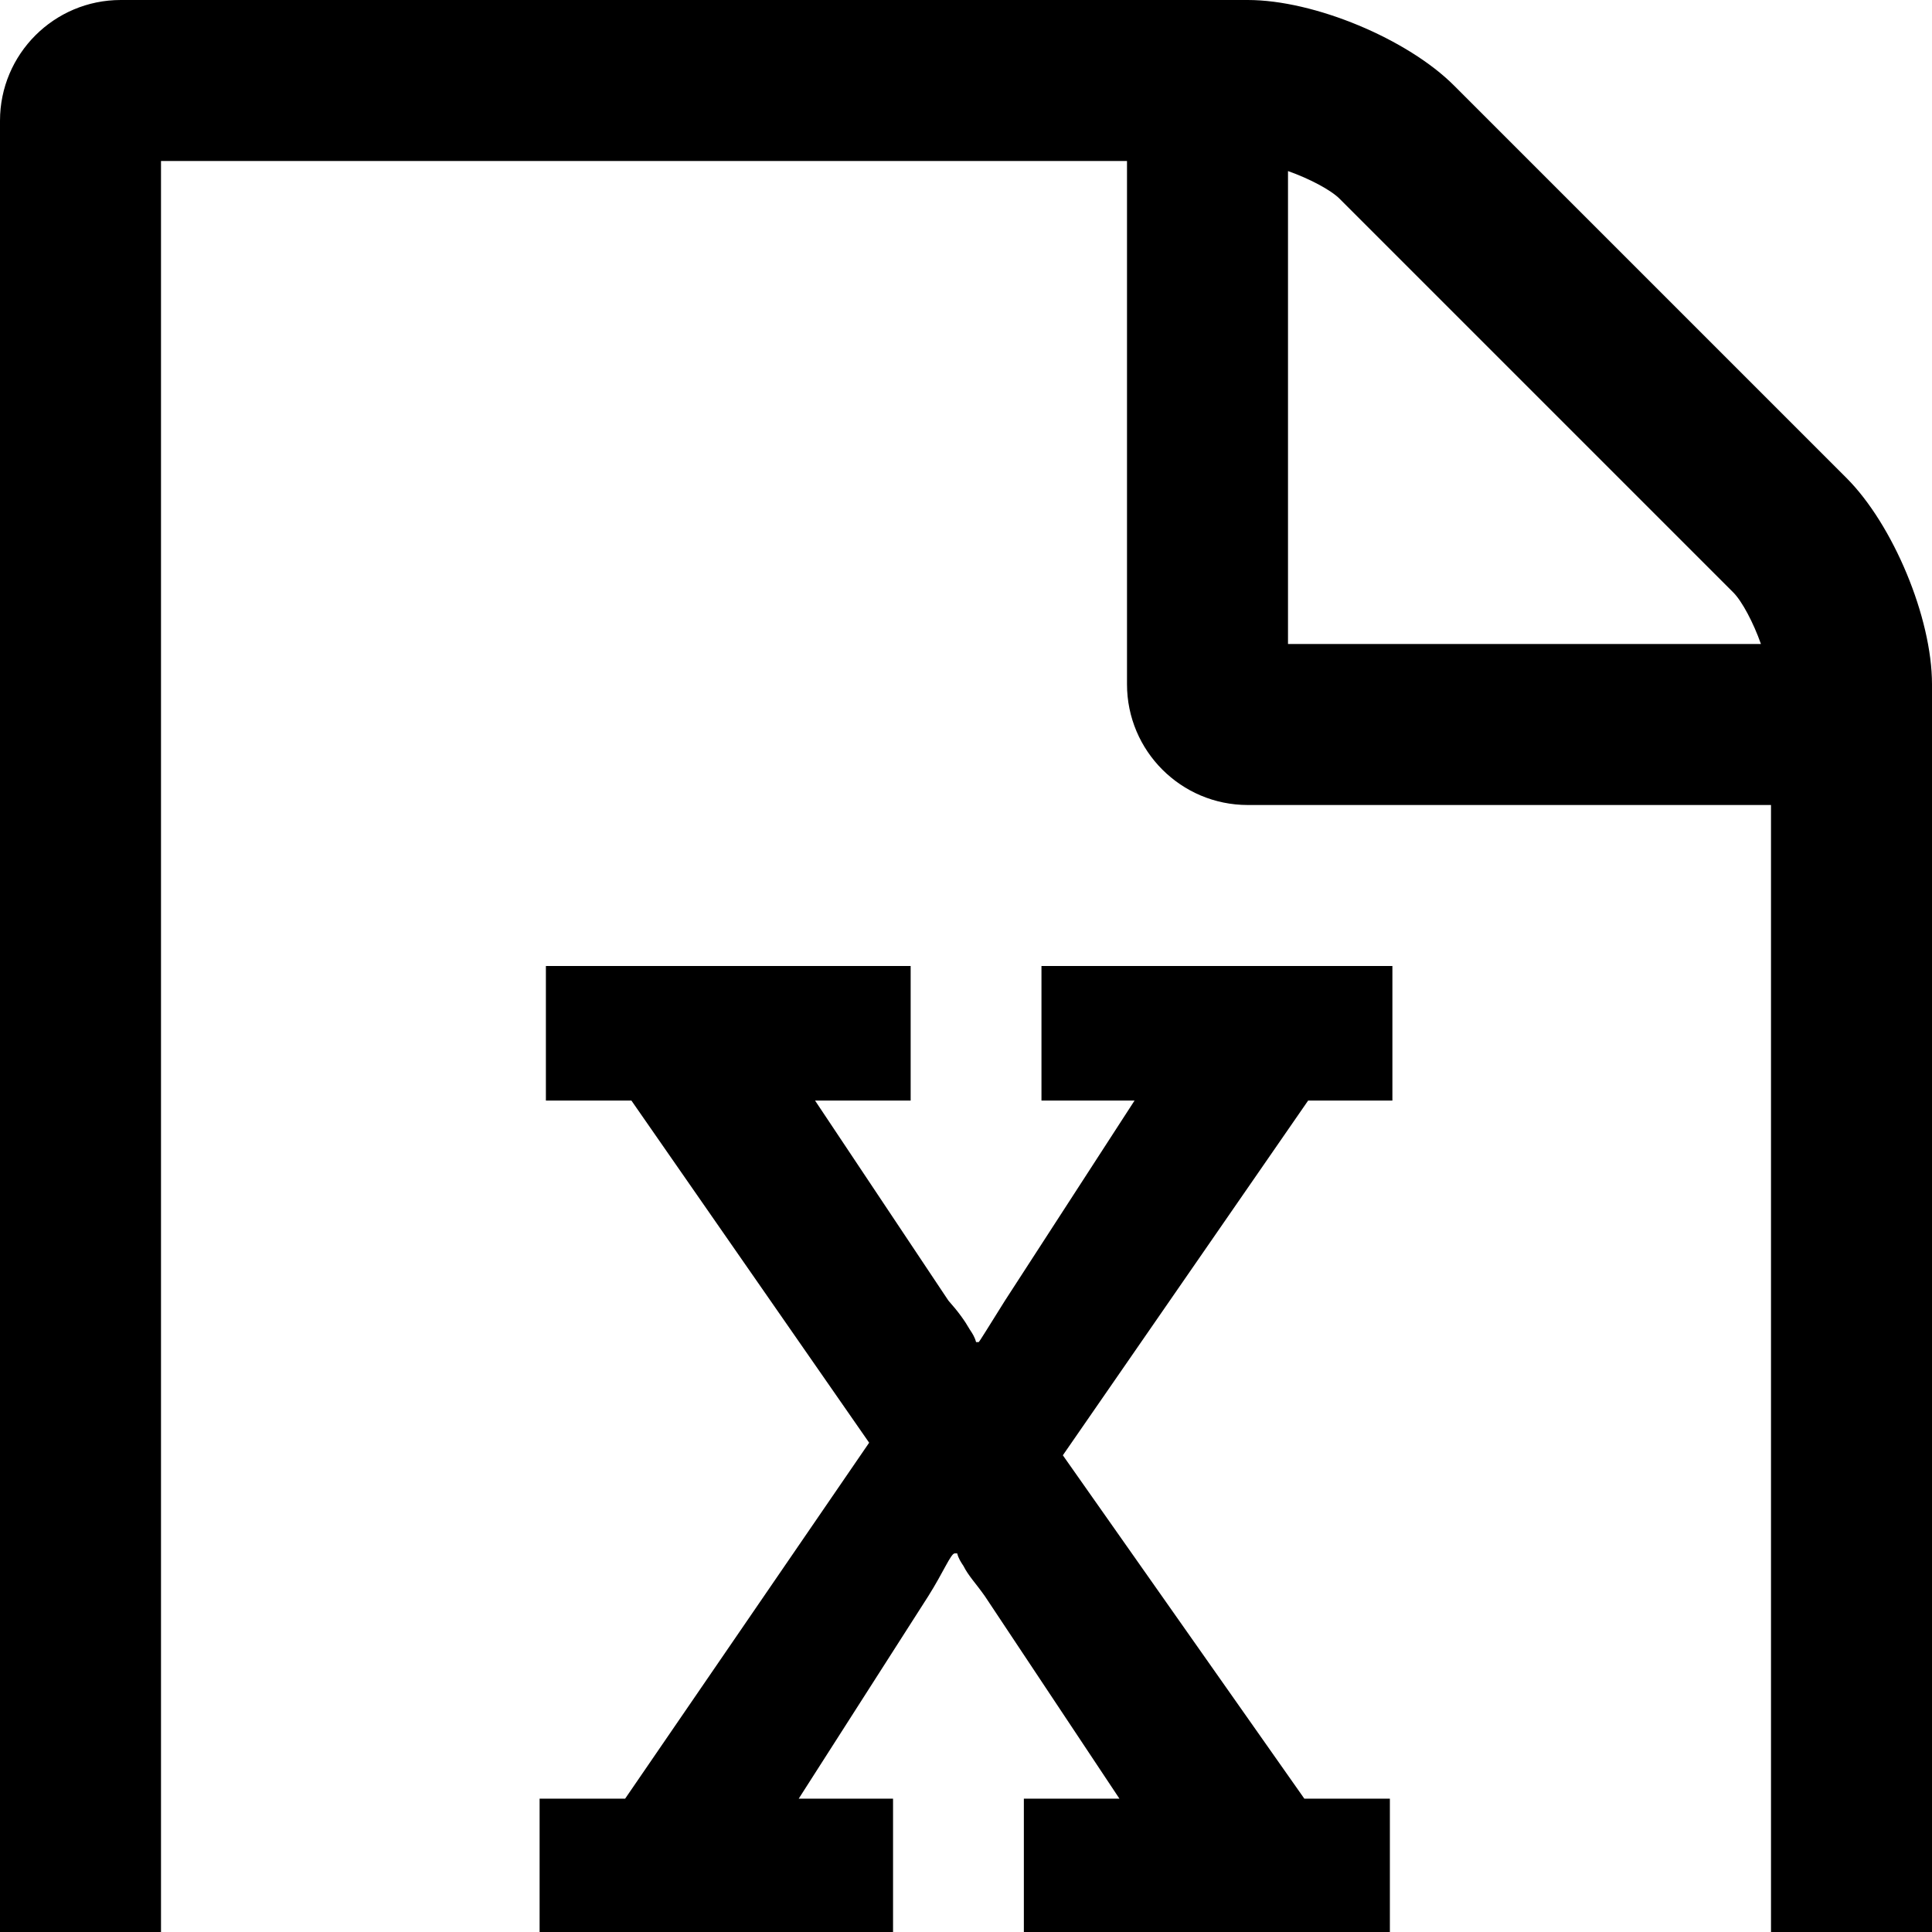
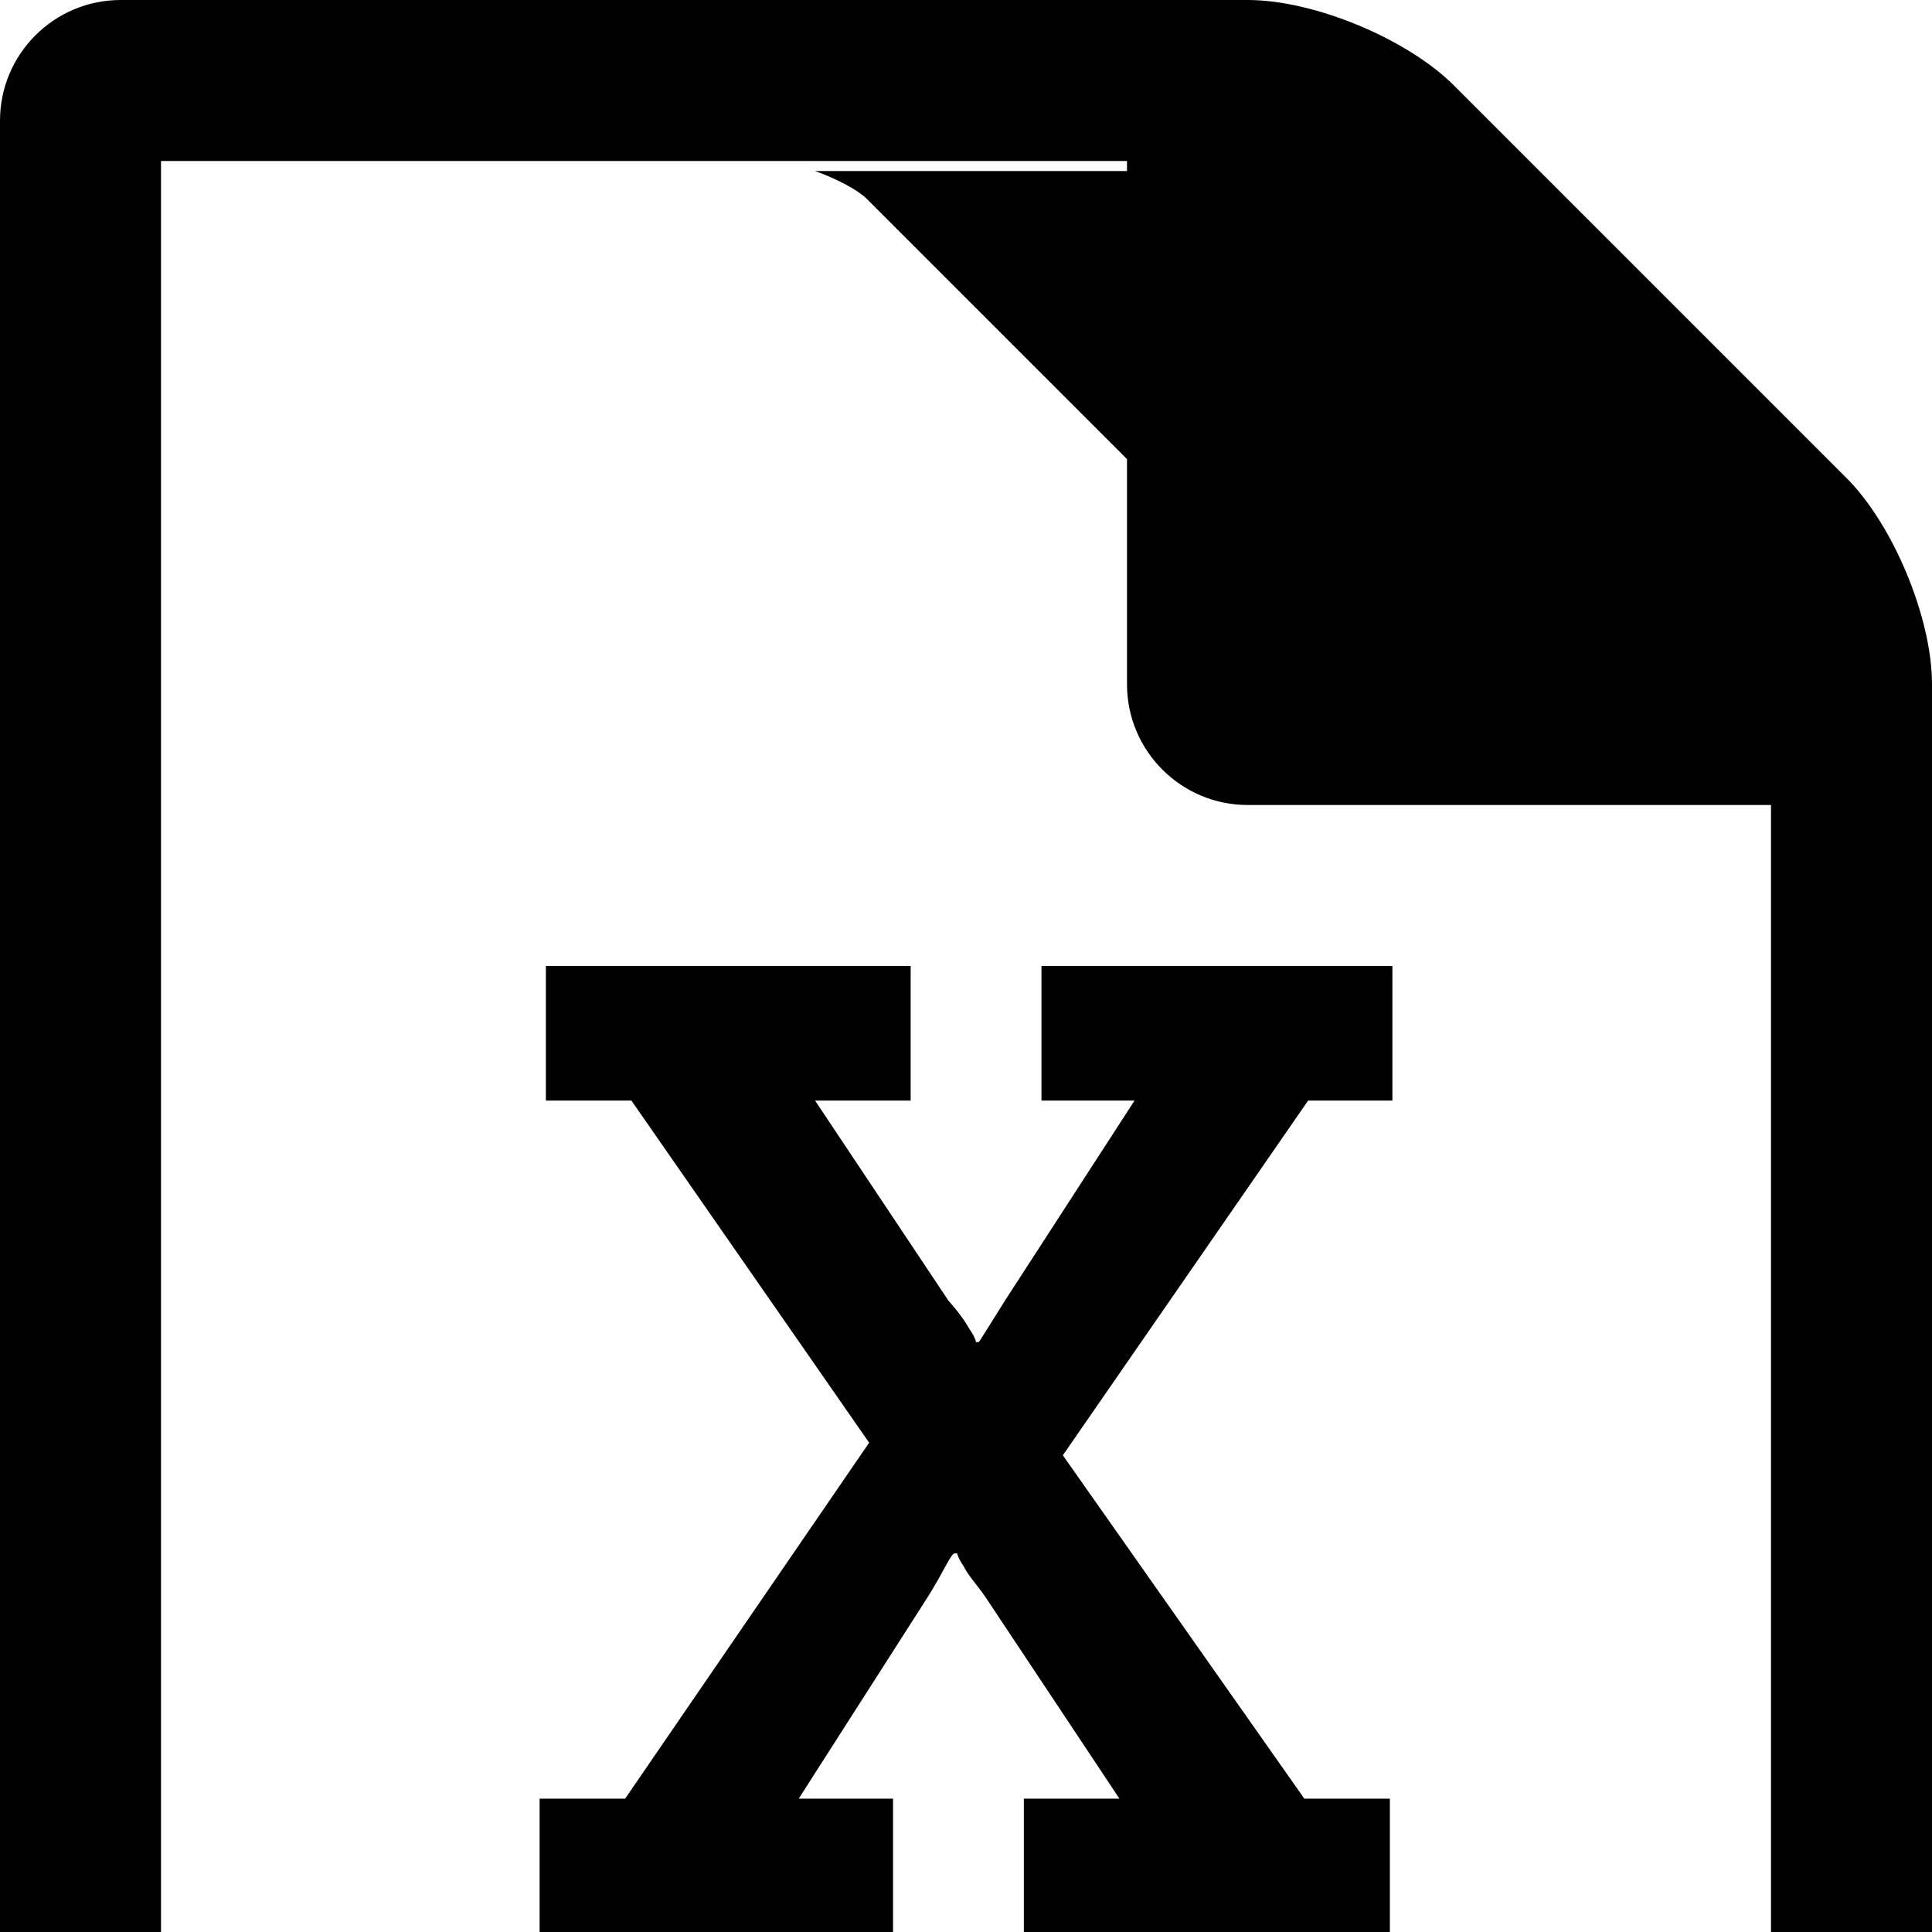
<svg xmlns="http://www.w3.org/2000/svg" width="1536" height="1536">
-   <path d="M1468 380c37 37 68 111 68 164v1152c0 53-43 96-96 96H96c-53 0-96-43-96-96V96C0 43 43 0 96 0h896c53 0 127 31 164 68zm-444-244v376h376c-6-17-15-34-22-41l-313-313c-7-7-24-16-41-22zm384 1528V640H992c-53 0-96-43-96-96V128H128v1536h1280zm-979-234v106h281v-106h-75l103-161c12-19 18-34 21-34h2c1 4 3 7 5 10 4 8 10 14 17 24l107 161h-76v106h291v-106h-68l-192-273 195-282h67V768H828v107h74l-103 159c-12 19-21 34-21 33h-2c-1-4-3-7-5-10-4-7-9-14-17-23L648 875h76V768H434v107h68l189 272-194 283h-68z" />
+   <path d="M1468 380c37 37 68 111 68 164v1152c0 53-43 96-96 96H96c-53 0-96-43-96-96V96C0 43 43 0 96 0h896c53 0 127 31 164 68zm-444-244v376c-6-17-15-34-22-41l-313-313c-7-7-24-16-41-22zm384 1528V640H992c-53 0-96-43-96-96V128H128v1536h1280zm-979-234v106h281v-106h-75l103-161c12-19 18-34 21-34h2c1 4 3 7 5 10 4 8 10 14 17 24l107 161h-76v106h291v-106h-68l-192-273 195-282h67V768H828v107h74l-103 159c-12 19-21 34-21 33h-2c-1-4-3-7-5-10-4-7-9-14-17-23L648 875h76V768H434v107h68l189 272-194 283h-68z" />
</svg>